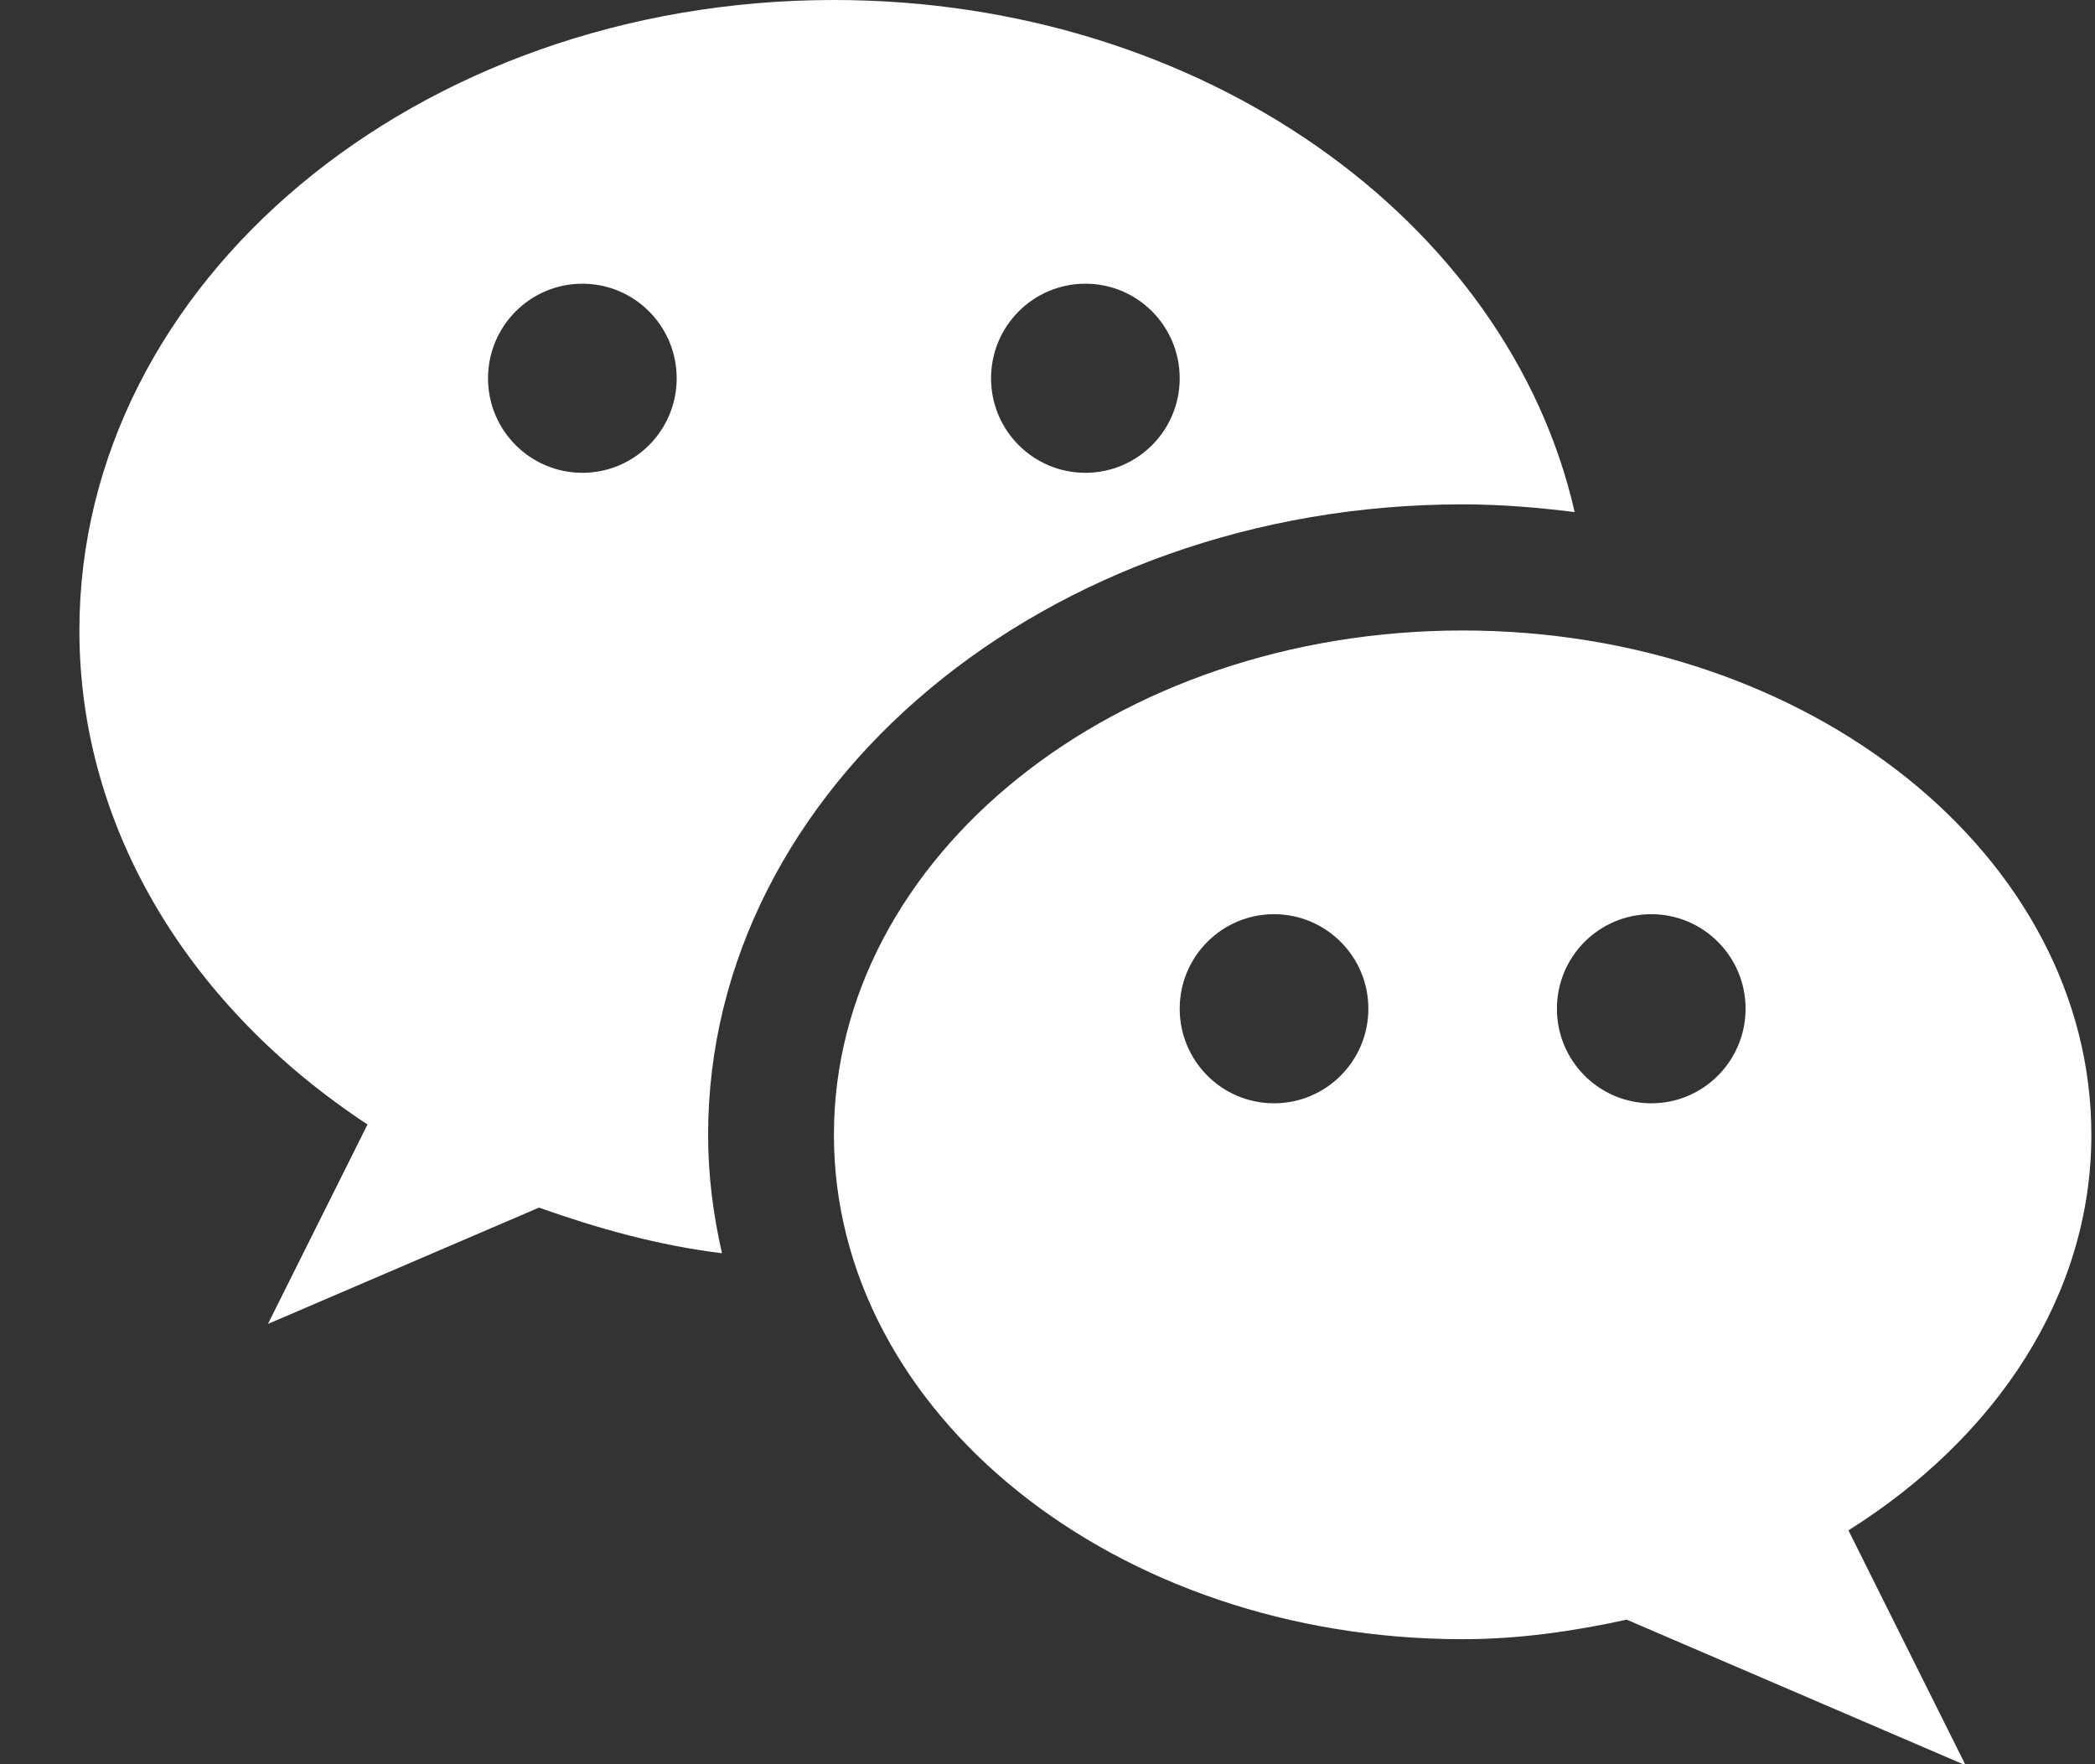
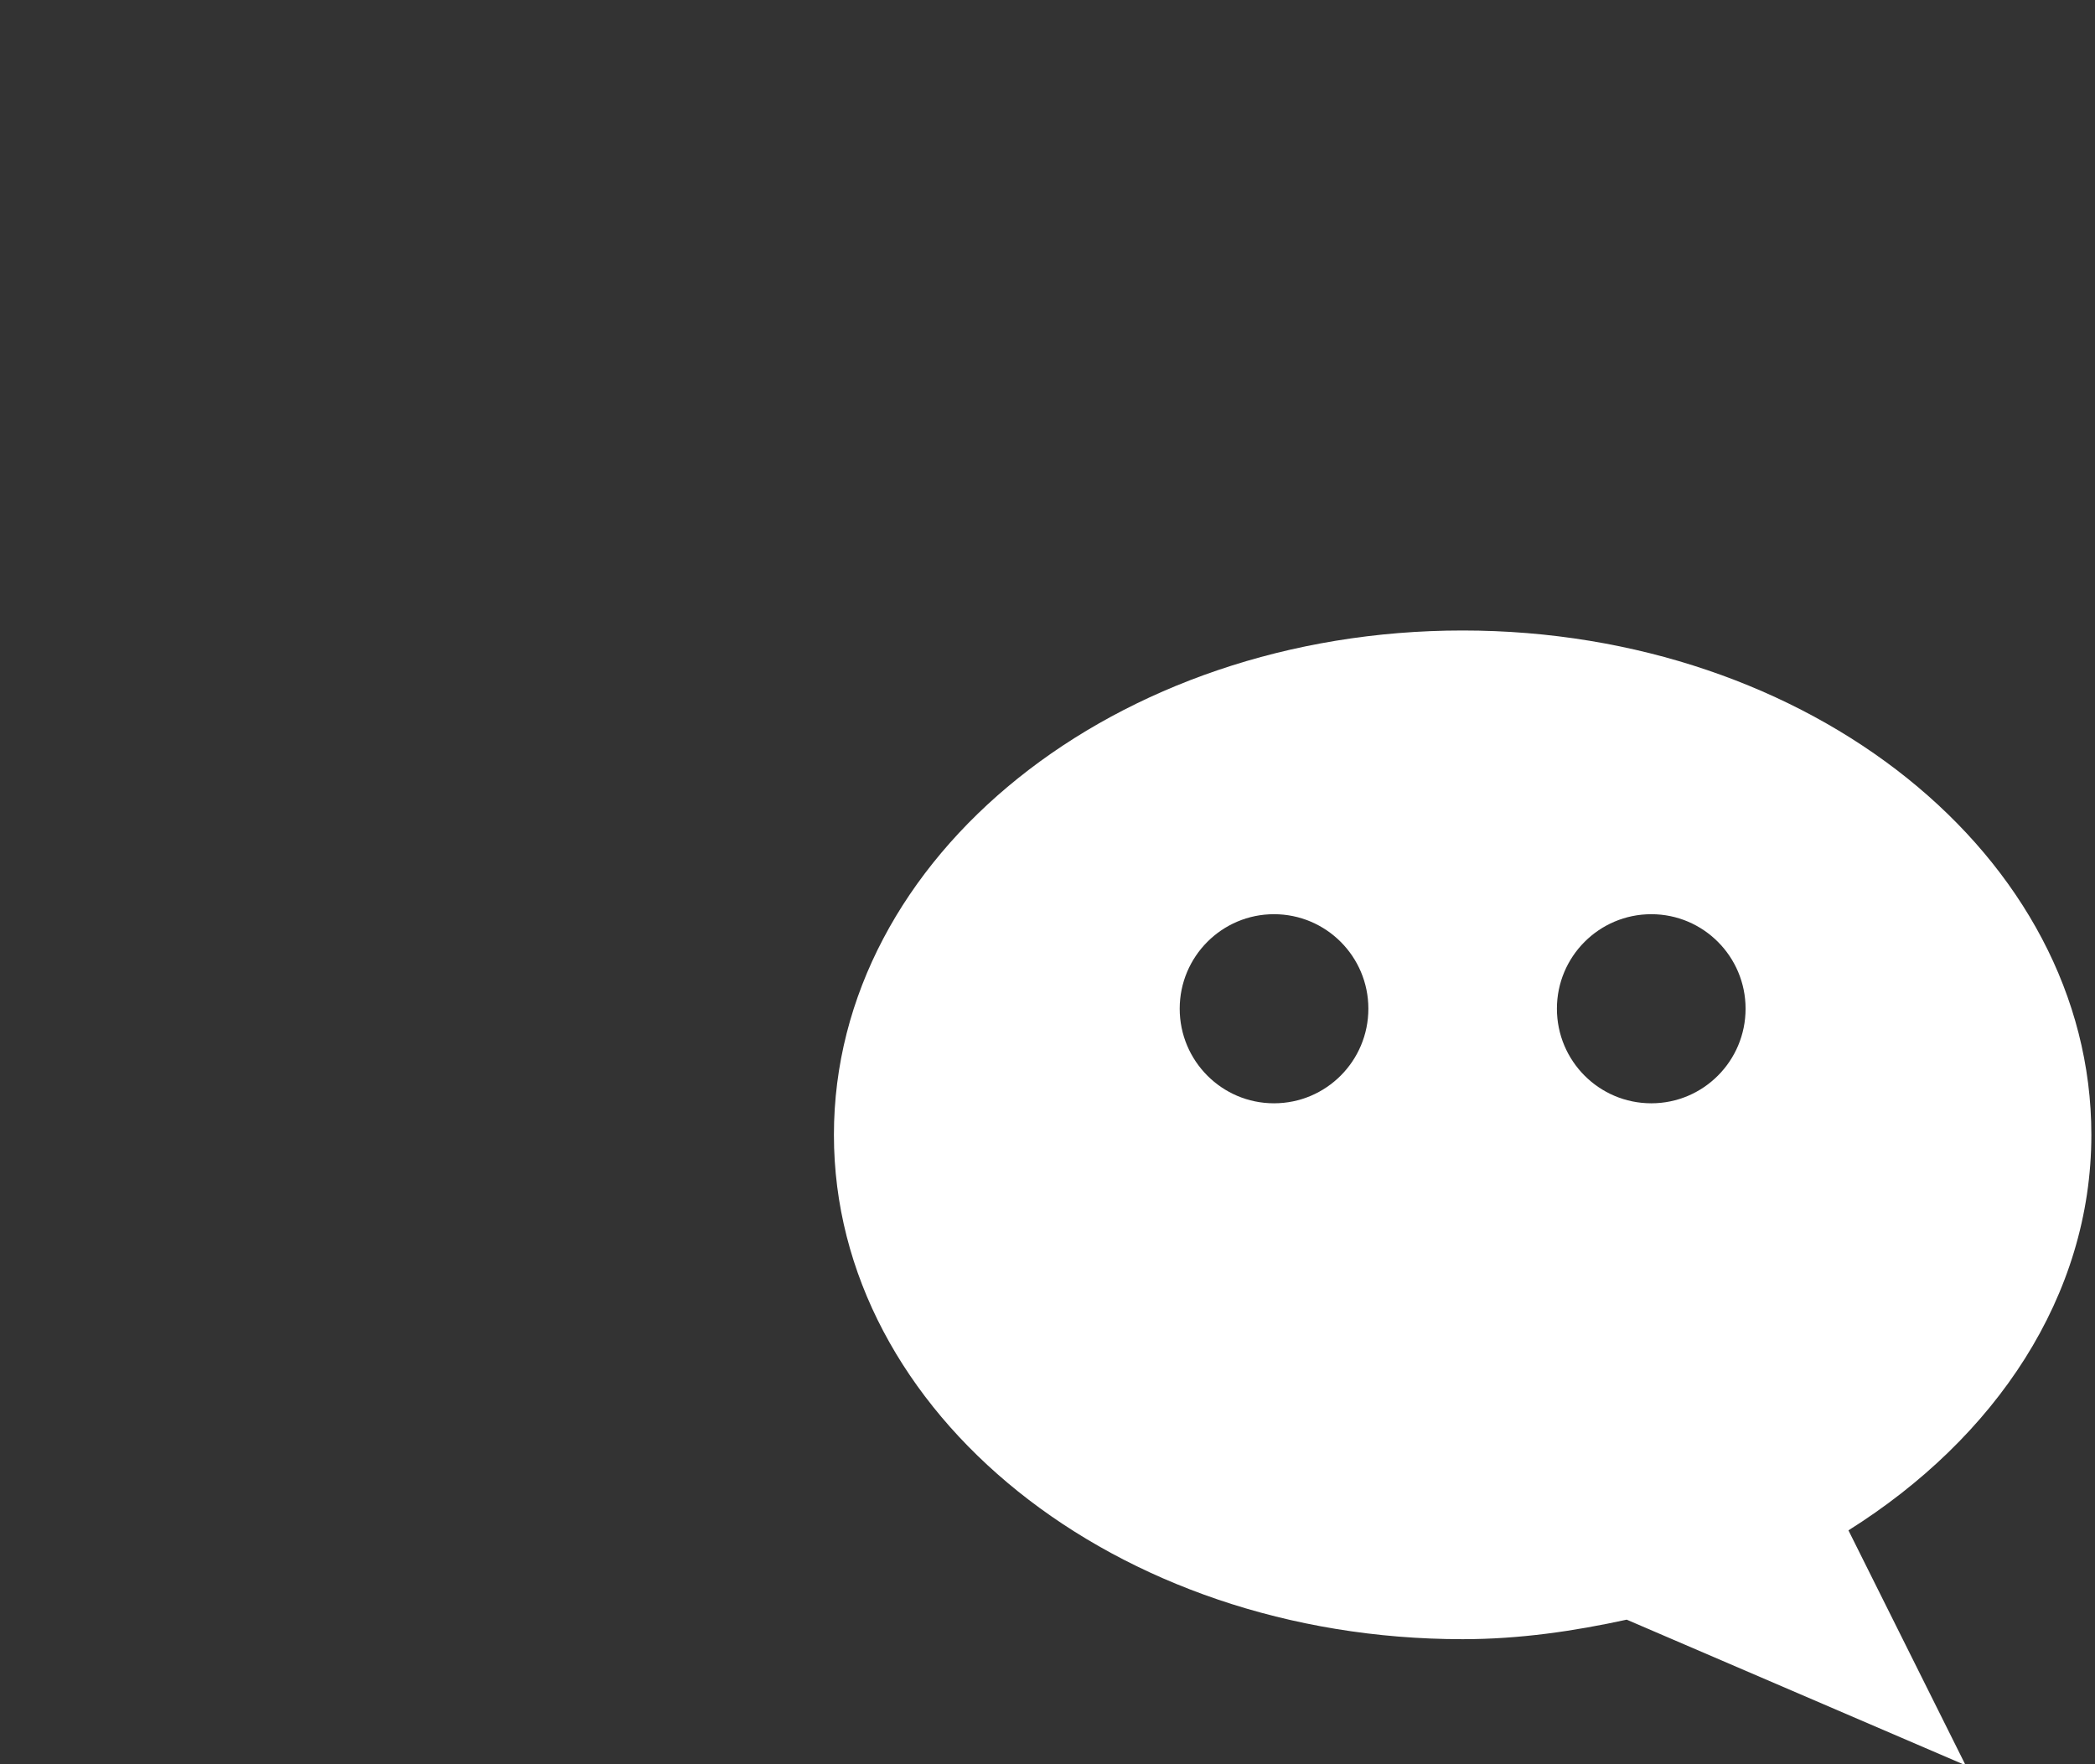
<svg xmlns="http://www.w3.org/2000/svg" width="19" height="16" viewBox="0 0 19 16" fill="none">
  <rect x="0" y="0" width="19" height="16" fill="#333333" stroke="none" />
-   <path d="M13.265 4.574C13.611 4.574 13.948 4.603 14.281 4.644C13.679 2 10.902 0 7.563 0C3.783 0 0.72 2.56 0.72 5.718C0.72 7.538 1.744 9.153 3.333 10.198L2.43 12.007L4.888 10.952C5.415 11.139 5.963 11.294 6.548 11.366C6.468 11.017 6.422 10.659 6.422 10.292C6.422 7.139 9.491 4.574 13.265 4.574ZM9.844 2.573C10.316 2.573 10.699 2.957 10.699 3.431C10.699 3.904 10.316 4.288 9.844 4.288C9.371 4.288 8.988 3.904 8.988 3.431C8.988 2.957 9.371 2.573 9.844 2.573ZM5.282 4.288C4.809 4.288 4.426 3.904 4.426 3.431C4.426 2.957 4.809 2.573 5.282 2.573C5.754 2.573 6.137 2.957 6.137 3.431C6.137 3.904 5.754 4.288 5.282 4.288Z" fill="white" />
  <path d="M18.967 10.292C18.967 7.766 16.414 5.718 13.265 5.718C10.116 5.718 7.563 7.766 7.563 10.292C7.563 12.818 10.116 14.866 13.265 14.866C13.783 14.866 14.275 14.793 14.753 14.689L17.827 16.01L16.764 13.879C18.096 13.042 18.967 11.755 18.967 10.292ZM11.554 10.006C11.082 10.006 10.699 9.622 10.699 9.148C10.699 8.675 11.082 8.291 11.554 8.291C12.027 8.291 12.41 8.675 12.41 9.148C12.41 9.622 12.027 10.006 11.554 10.006ZM14.976 10.006C14.503 10.006 14.12 9.622 14.12 9.148C14.12 8.675 14.503 8.291 14.976 8.291C15.448 8.291 15.831 8.675 15.831 9.148C15.831 9.622 15.448 10.006 14.976 10.006Z" fill="white" />
</svg>